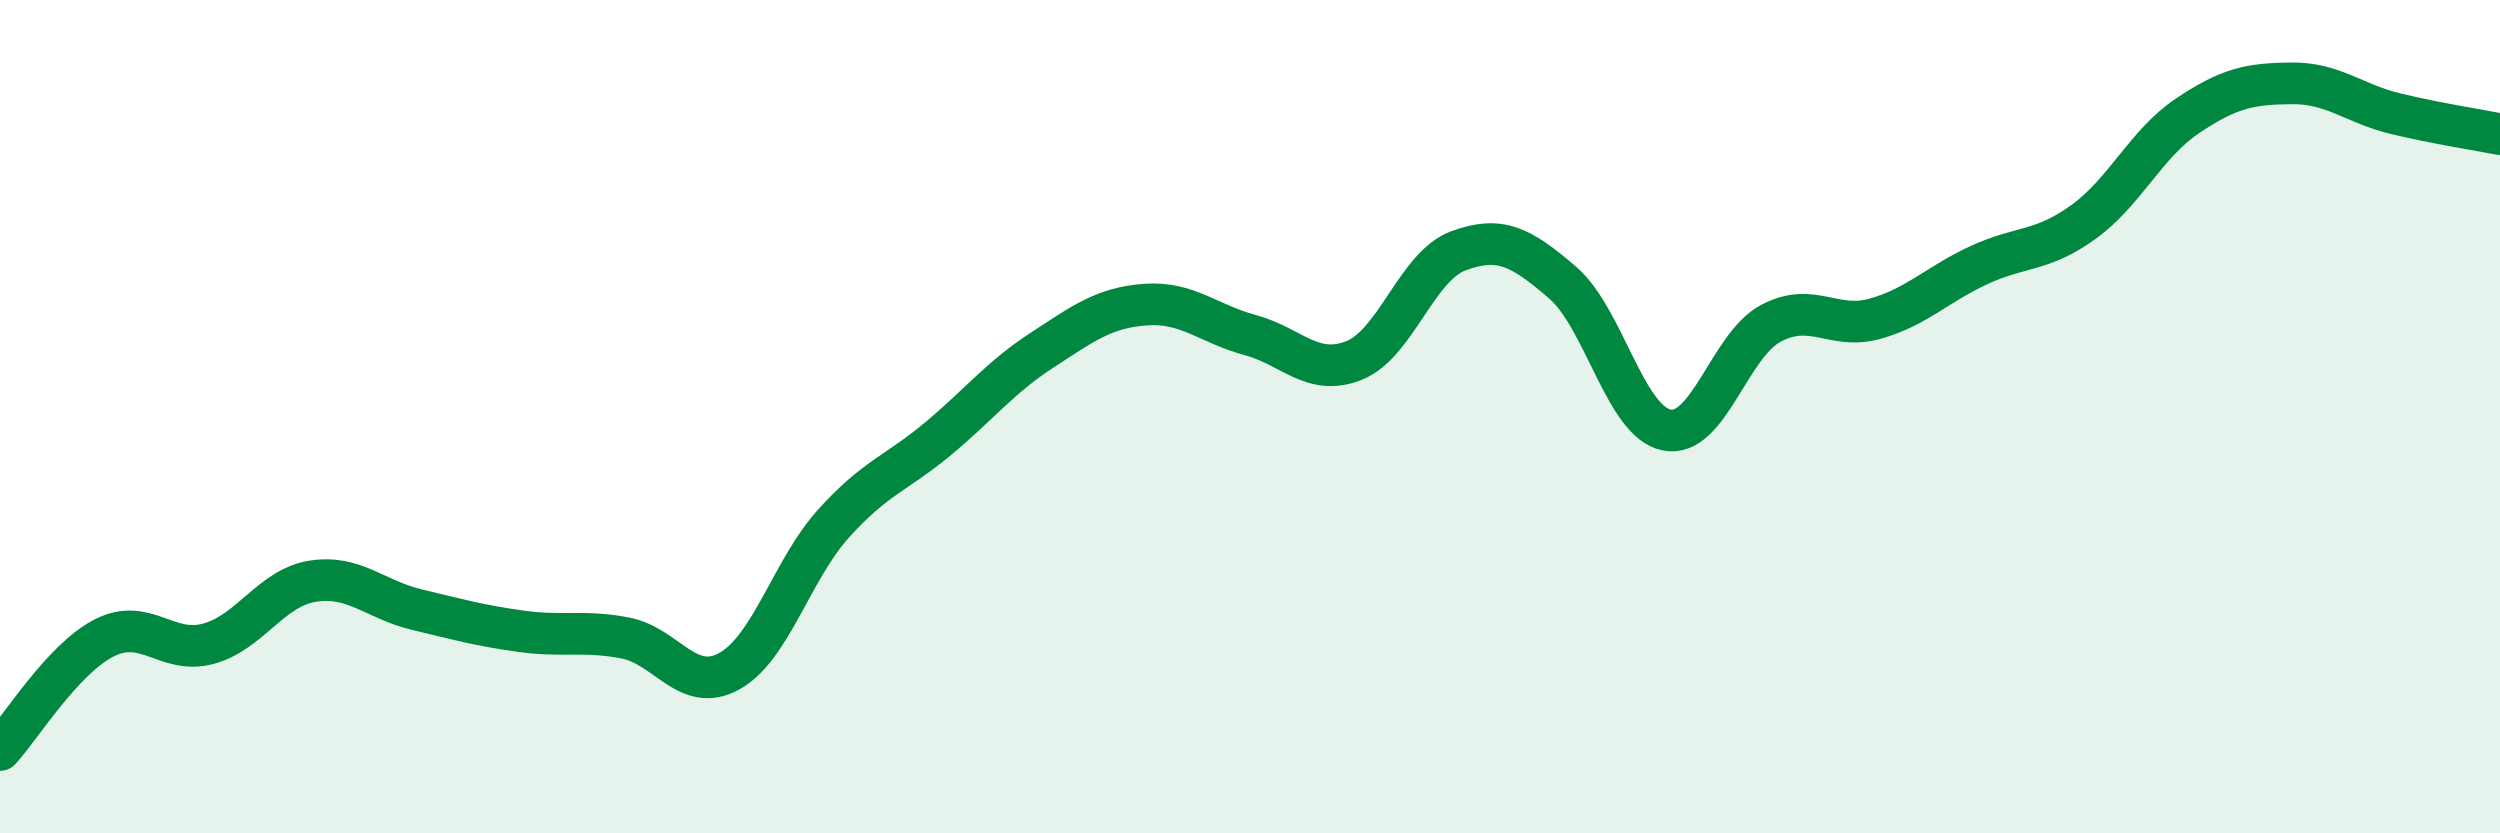
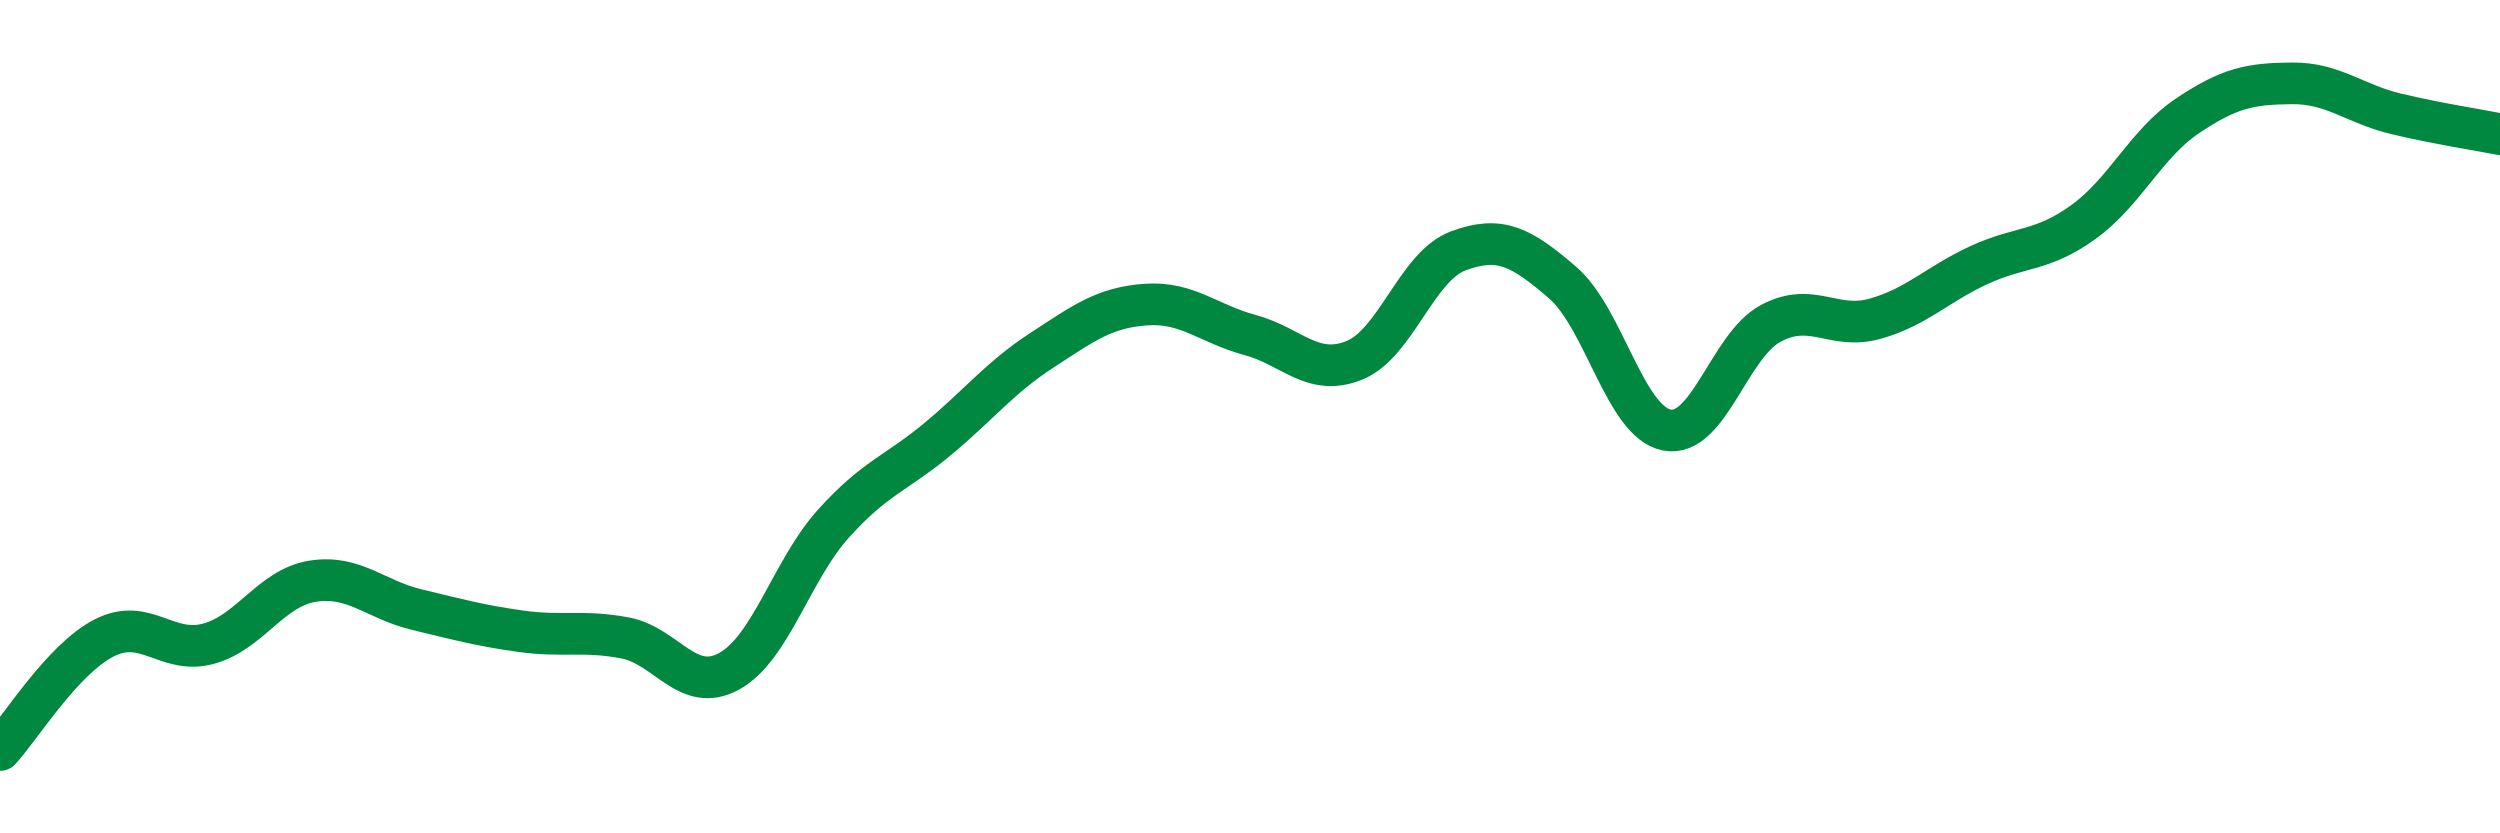
<svg xmlns="http://www.w3.org/2000/svg" width="60" height="20" viewBox="0 0 60 20">
-   <path d="M 0,18 C 0.5,17.46 1.5,15.82 2.5,15.31 C 3.5,14.8 4,15.72 5,15.45 C 6,15.18 6.5,14.11 7.5,13.95 C 8.5,13.79 9,14.39 10,14.63 C 11,14.87 11.5,15.01 12.5,15.15 C 13.5,15.29 14,15.12 15,15.31 C 16,15.5 16.5,16.66 17.5,16.11 C 18.5,15.56 19,13.68 20,12.57 C 21,11.46 21.5,11.37 22.5,10.54 C 23.5,9.71 24,9.06 25,8.41 C 26,7.76 26.5,7.38 27.5,7.31 C 28.5,7.24 29,7.77 30,8.04 C 31,8.31 31.5,9.05 32.5,8.65 C 33.5,8.25 34,6.39 35,6.02 C 36,5.65 36.5,5.92 37.5,6.78 C 38.5,7.64 39,10.12 40,10.32 C 41,10.52 41.5,8.29 42.5,7.76 C 43.5,7.23 44,7.93 45,7.65 C 46,7.37 46.5,6.82 47.5,6.36 C 48.5,5.9 49,6.05 50,5.33 C 51,4.61 51.5,3.45 52.5,2.78 C 53.5,2.11 54,2.01 55,2 C 56,1.99 56.5,2.49 57.5,2.73 C 58.5,2.97 59.5,3.12 60,3.22L60 20L0 20Z" fill="#008740" opacity="0.1" stroke-linecap="round" stroke-linejoin="round" />
  <path d="M 0,18 C 0.5,17.46 1.5,15.82 2.5,15.31 C 3.5,14.8 4,15.72 5,15.45 C 6,15.18 6.5,14.11 7.5,13.95 C 8.5,13.79 9,14.39 10,14.63 C 11,14.87 11.5,15.01 12.5,15.15 C 13.5,15.29 14,15.12 15,15.31 C 16,15.5 16.5,16.66 17.5,16.11 C 18.5,15.56 19,13.68 20,12.57 C 21,11.46 21.5,11.37 22.5,10.54 C 23.5,9.71 24,9.06 25,8.41 C 26,7.76 26.5,7.38 27.5,7.31 C 28.5,7.24 29,7.77 30,8.04 C 31,8.31 31.5,9.05 32.5,8.65 C 33.5,8.25 34,6.39 35,6.02 C 36,5.65 36.5,5.92 37.5,6.78 C 38.5,7.64 39,10.12 40,10.32 C 41,10.52 41.5,8.29 42.5,7.76 C 43.5,7.23 44,7.93 45,7.65 C 46,7.37 46.5,6.82 47.5,6.36 C 48.5,5.9 49,6.05 50,5.33 C 51,4.61 51.5,3.45 52.5,2.78 C 53.5,2.11 54,2.01 55,2 C 56,1.99 56.5,2.49 57.5,2.73 C 58.5,2.97 59.5,3.12 60,3.22" stroke="#008740" stroke-width="1" fill="none" stroke-linecap="round" stroke-linejoin="round" />
</svg>